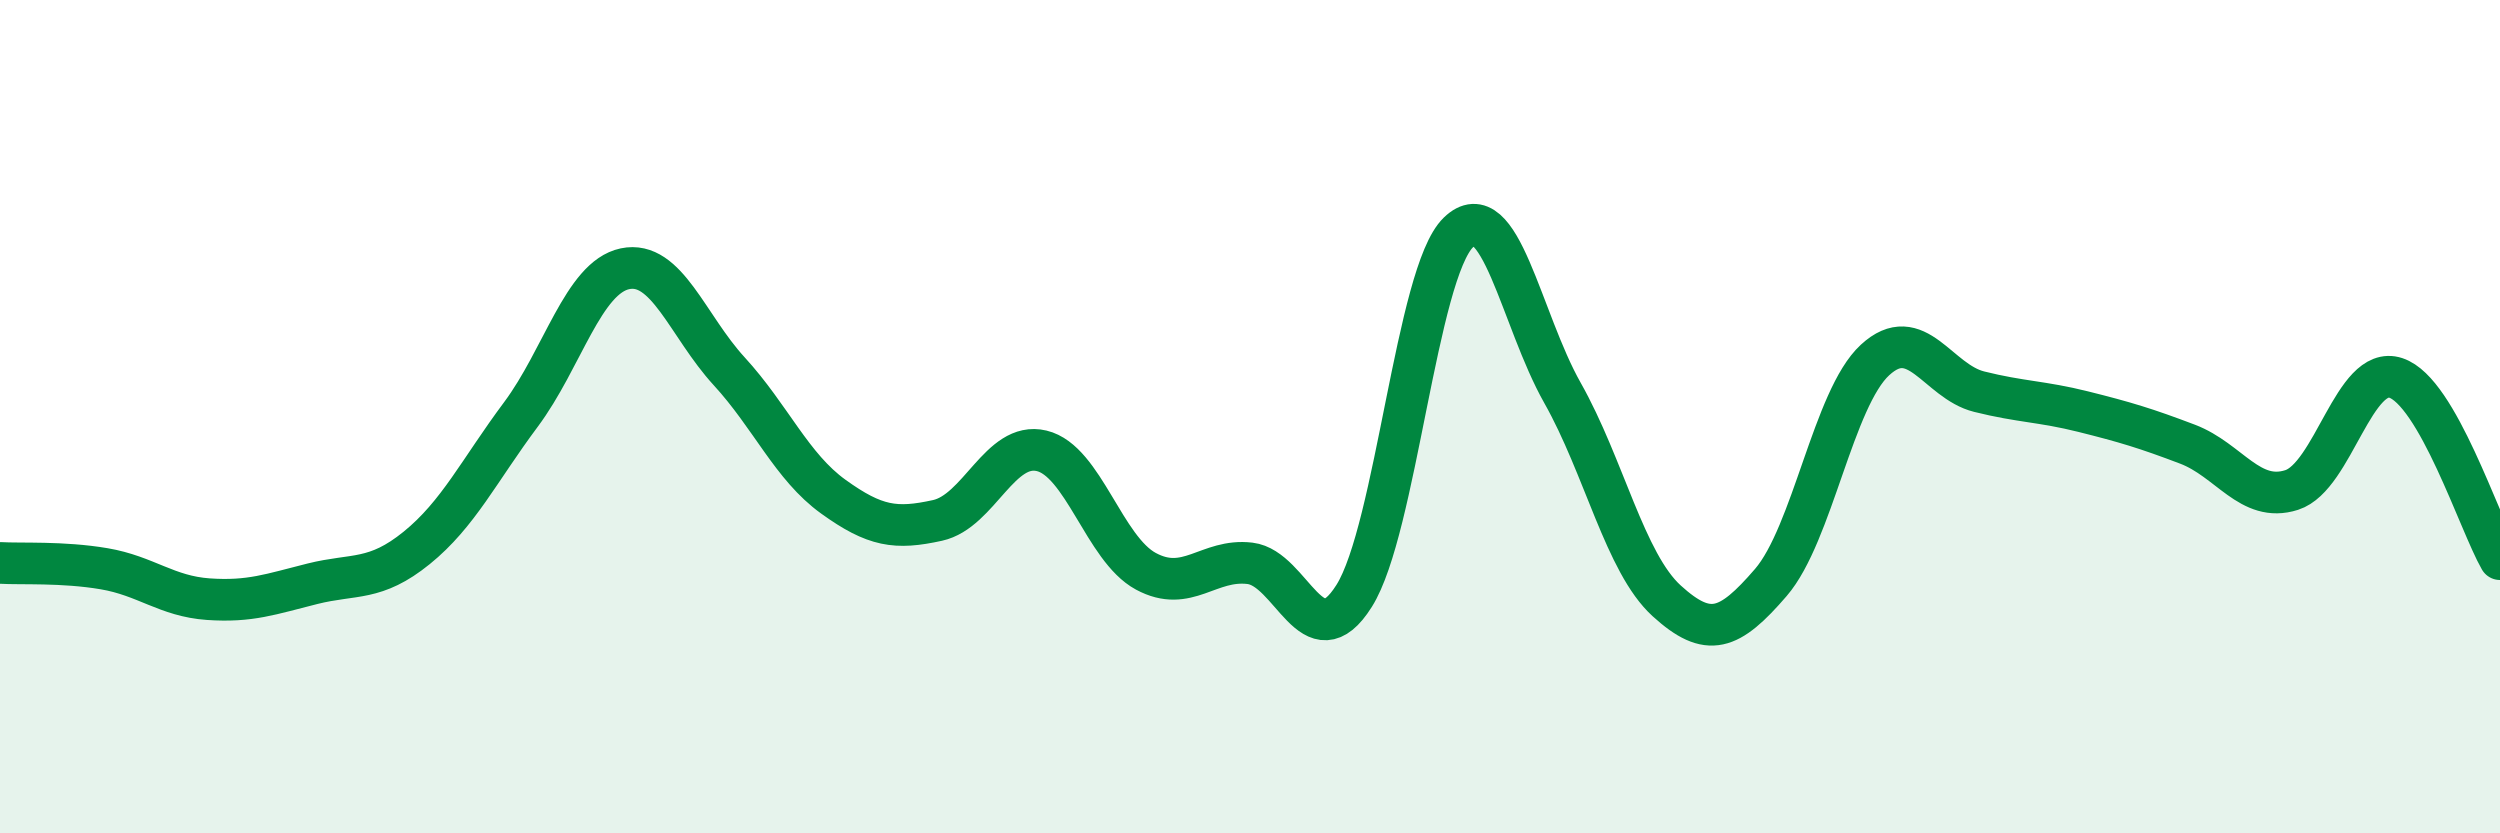
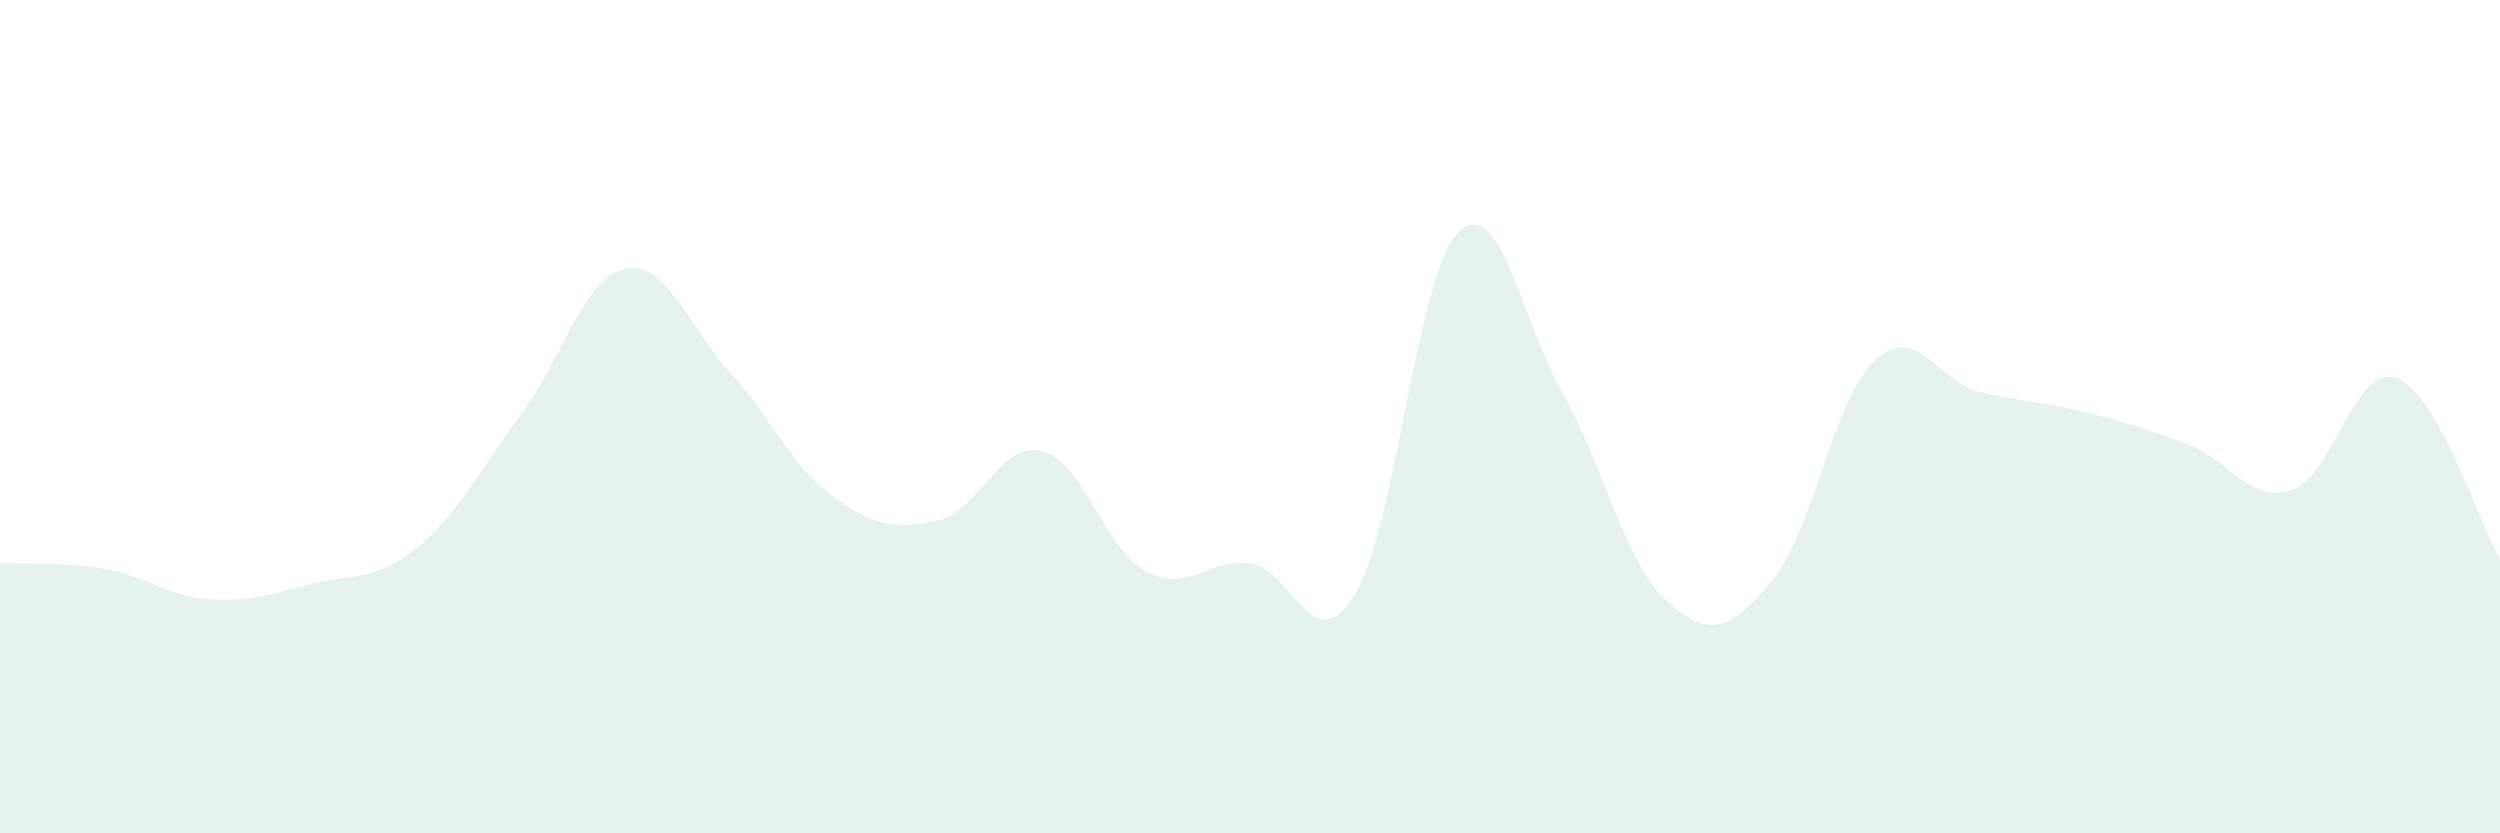
<svg xmlns="http://www.w3.org/2000/svg" width="60" height="20" viewBox="0 0 60 20">
  <path d="M 0,13.51 C 0.5,13.54 1.5,13.48 2.5,13.65 C 3.5,13.82 4,14.31 5,14.38 C 6,14.45 6.5,14.26 7.5,14.01 C 8.5,13.76 9,13.96 10,13.15 C 11,12.34 11.5,11.29 12.5,9.95 C 13.5,8.61 14,6.66 15,6.45 C 16,6.24 16.5,7.82 17.5,8.91 C 18.5,10 19,11.2 20,11.92 C 21,12.64 21.5,12.71 22.5,12.49 C 23.5,12.27 24,10.58 25,10.82 C 26,11.06 26.5,13.17 27.5,13.71 C 28.5,14.25 29,13.4 30,13.52 C 31,13.64 31.5,15.89 32.5,14.3 C 33.5,12.71 34,6.55 35,5.58 C 36,4.61 36.5,7.66 37.5,9.43 C 38.5,11.2 39,13.51 40,14.42 C 41,15.33 41.5,15.14 42.5,13.98 C 43.5,12.82 44,9.56 45,8.64 C 46,7.72 46.5,9.15 47.5,9.4 C 48.5,9.65 49,9.63 50,9.88 C 51,10.13 51.5,10.28 52.5,10.66 C 53.5,11.04 54,12.08 55,11.76 C 56,11.44 56.5,8.74 57.5,9.07 C 58.5,9.4 59.5,12.55 60,13.42L60 20L0 20Z" fill="#008740" opacity="0.1" stroke-linecap="round" stroke-linejoin="round" />
-   <path d="M 0,13.51 C 0.5,13.54 1.5,13.48 2.5,13.65 C 3.5,13.82 4,14.31 5,14.38 C 6,14.45 6.5,14.26 7.5,14.01 C 8.5,13.76 9,13.96 10,13.15 C 11,12.34 11.5,11.29 12.5,9.95 C 13.5,8.61 14,6.66 15,6.45 C 16,6.24 16.5,7.82 17.5,8.91 C 18.5,10 19,11.2 20,11.92 C 21,12.64 21.5,12.71 22.5,12.49 C 23.5,12.27 24,10.58 25,10.82 C 26,11.06 26.5,13.17 27.5,13.71 C 28.5,14.25 29,13.4 30,13.52 C 31,13.64 31.5,15.89 32.5,14.3 C 33.5,12.71 34,6.55 35,5.58 C 36,4.61 36.5,7.66 37.5,9.43 C 38.5,11.2 39,13.51 40,14.42 C 41,15.33 41.5,15.14 42.5,13.98 C 43.5,12.82 44,9.56 45,8.64 C 46,7.72 46.5,9.15 47.5,9.4 C 48.5,9.65 49,9.63 50,9.88 C 51,10.13 51.5,10.28 52.5,10.66 C 53.5,11.04 54,12.08 55,11.76 C 56,11.44 56.5,8.74 57.5,9.07 C 58.5,9.4 59.5,12.55 60,13.42" stroke="#008740" stroke-width="1" fill="none" stroke-linecap="round" stroke-linejoin="round" />
</svg>